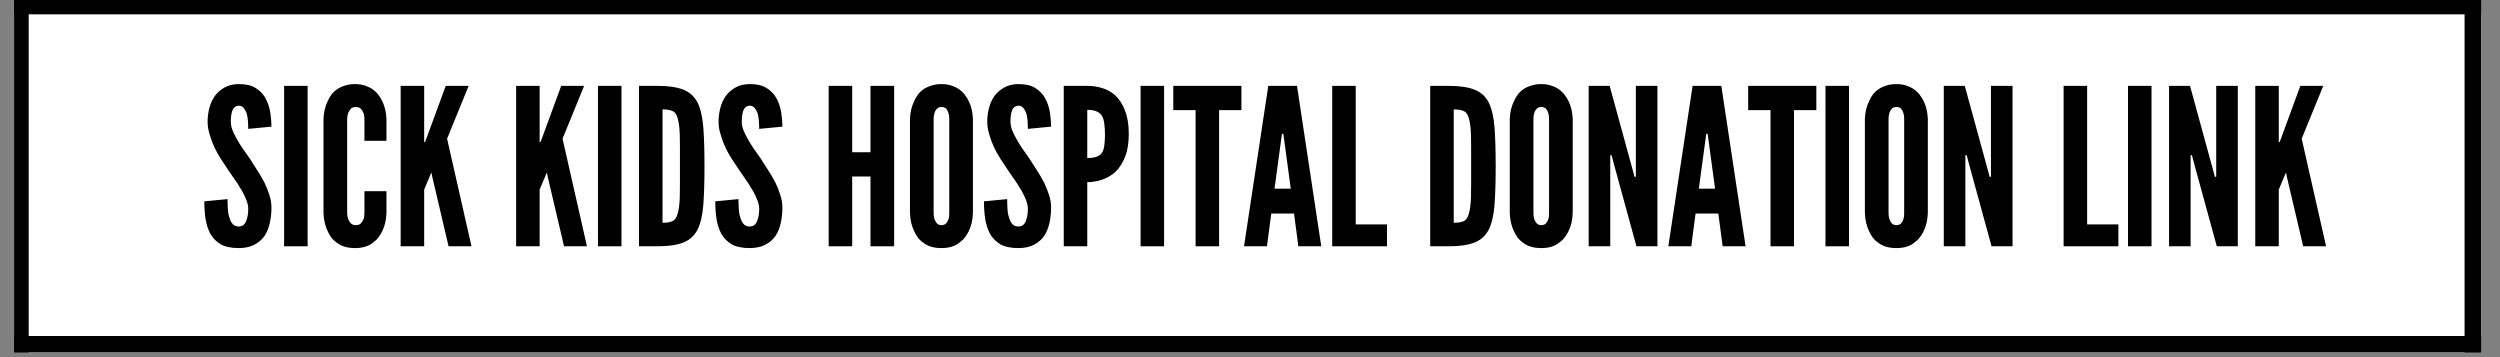
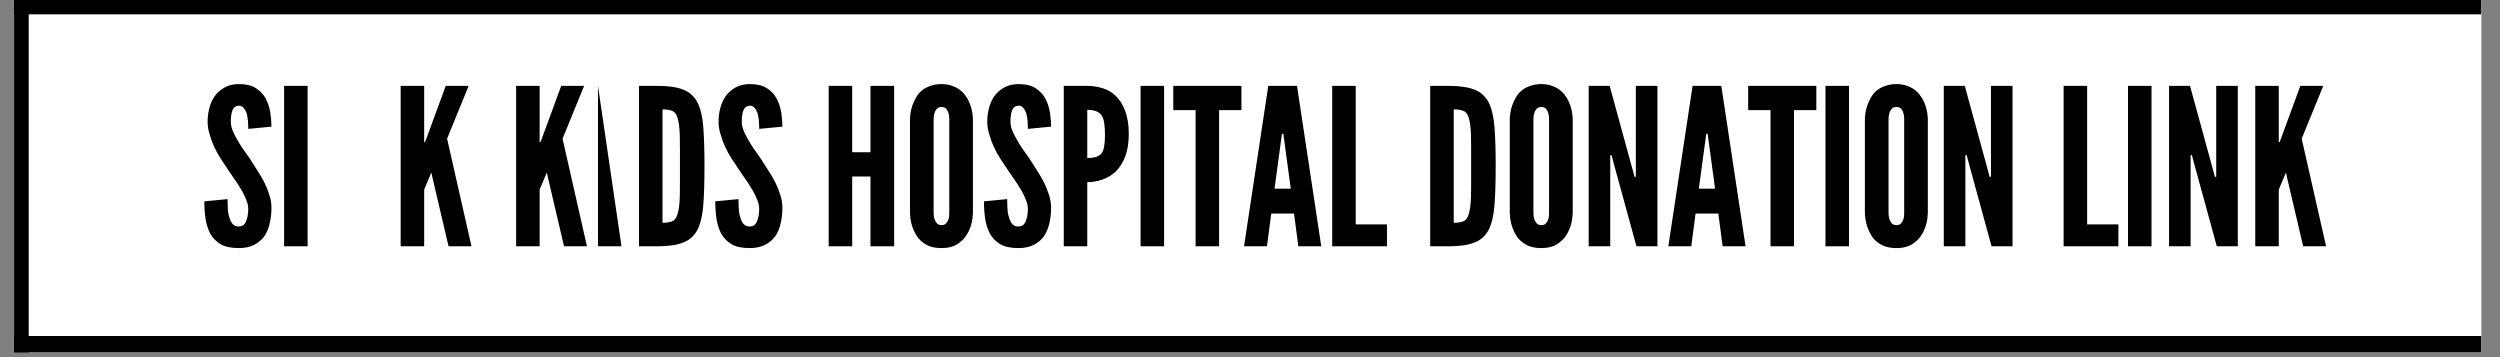
<svg xmlns="http://www.w3.org/2000/svg" width="350" zoomAndPan="magnify" viewBox="0 0 262.5 37.5" height="50" preserveAspectRatio="xMidYMid meet" version="1.0">
  <rect x="0" y="0" width="262.5" height="37.5" fill="#808080" stroke="none" />
  <defs>
    <g />
    <clipPath id="0dea25e200">
      <path d="M 1.48 0 L 260.527 0 L 260.527 37.008 L 1.48 37.008 Z M 1.48 0 " clip-rule="nonzero" />
    </clipPath>
    <clipPath id="36ee2f918b">
      <path d="M 1.48 0 L 260.527 0 L 260.527 1.508 L 1.48 1.508 Z M 1.48 0 " clip-rule="nonzero" />
    </clipPath>
    <clipPath id="c11ff7468f">
      <path d="M 1.48 35.281 L 260.527 35.281 L 260.527 37.008 L 1.48 37.008 Z M 1.48 35.281 " clip-rule="nonzero" />
    </clipPath>
    <clipPath id="fe1cddff1e">
      <path d="M 1.48 0 L 3.043 0 L 3.043 37.008 L 1.48 37.008 Z M 1.48 0 " clip-rule="nonzero" />
    </clipPath>
    <clipPath id="af2edde160">
-       <path d="M 258.781 0 L 260.527 0 L 260.527 37.008 L 258.781 37.008 Z M 258.781 0 " clip-rule="nonzero" />
-     </clipPath>
+       </clipPath>
  </defs>
  <g clip-path="url(#0dea25e200)">
    <path fill="#ffffff" d="M 1.48 0 L 260.527 0 L 260.527 37.008 L 1.48 37.008 Z M 1.48 0 " fill-opacity="1" fill-rule="nonzero" />
    <path fill="#ffffff" d="M 1.48 0 L 260.527 0 L 260.527 37.008 L 1.48 37.008 Z M 1.48 0 " fill-opacity="1" fill-rule="nonzero" />
  </g>
  <g fill="#000000" fill-opacity="1">
    <g transform="translate(17.515, 25.86)">
      <g />
    </g>
  </g>
  <g fill="#000000" fill-opacity="1">
    <g transform="translate(21.049, 25.86)">
      <g>
        <path d="M 5.016 -12.328 L 7.453 -12.562 C 7.453 -13.031 7.41 -13.531 7.328 -14.062 C 7.242 -14.594 7.078 -15.086 6.828 -15.547 C 6.586 -15.984 6.238 -16.344 5.781 -16.625 C 5.332 -16.906 4.734 -17.039 3.984 -17.031 C 3.41 -17.02 2.914 -16.895 2.5 -16.656 C 2.082 -16.414 1.742 -16.113 1.484 -15.75 C 1.223 -15.363 1.035 -14.938 0.922 -14.469 C 0.805 -14.008 0.75 -13.551 0.75 -13.094 C 0.75 -12.633 0.82 -12.18 0.969 -11.734 C 1.207 -10.859 1.609 -9.988 2.172 -9.125 C 2.453 -8.695 2.723 -8.289 2.984 -7.906 C 3.242 -7.52 3.492 -7.156 3.734 -6.812 C 3.859 -6.645 3.969 -6.473 4.062 -6.297 C 4.164 -6.129 4.27 -5.961 4.375 -5.797 C 4.562 -5.461 4.711 -5.141 4.828 -4.828 C 4.953 -4.516 5.016 -4.219 5.016 -3.938 C 5.016 -3.406 4.938 -2.961 4.781 -2.609 C 4.633 -2.254 4.379 -2.078 4.016 -2.078 C 3.754 -2.078 3.547 -2.16 3.391 -2.328 C 3.234 -2.504 3.117 -2.727 3.047 -3 C 2.953 -3.258 2.895 -3.562 2.875 -3.906 C 2.852 -4.25 2.844 -4.598 2.844 -4.953 L 0.406 -4.719 C 0.406 -4.094 0.445 -3.484 0.531 -2.891 C 0.625 -2.305 0.789 -1.785 1.031 -1.328 C 1.289 -0.867 1.648 -0.5 2.109 -0.219 C 2.578 0.051 3.211 0.188 4.016 0.188 C 4.68 0.188 5.234 0.066 5.672 -0.172 C 6.117 -0.41 6.473 -0.719 6.734 -1.094 C 6.992 -1.5 7.176 -1.953 7.281 -2.453 C 7.395 -2.953 7.453 -3.488 7.453 -4.062 C 7.453 -4.52 7.379 -4.961 7.234 -5.391 C 7.098 -5.828 6.926 -6.258 6.719 -6.688 C 6.5 -7.113 6.25 -7.539 5.969 -7.969 C 5.695 -8.406 5.422 -8.836 5.141 -9.266 C 4.891 -9.609 4.648 -9.945 4.422 -10.281 C 4.191 -10.625 3.988 -10.957 3.812 -11.281 C 3.625 -11.602 3.473 -11.91 3.359 -12.203 C 3.242 -12.504 3.188 -12.801 3.188 -13.094 C 3.188 -13.582 3.242 -13.977 3.359 -14.281 C 3.484 -14.582 3.707 -14.742 4.031 -14.766 C 4.227 -14.766 4.391 -14.691 4.516 -14.547 C 4.648 -14.398 4.758 -14.211 4.844 -13.984 C 4.914 -13.734 4.961 -13.461 4.984 -13.172 C 5.004 -12.891 5.016 -12.609 5.016 -12.328 Z M 5.016 -12.328 " />
      </g>
    </g>
  </g>
  <g fill="#000000" fill-opacity="1">
    <g transform="translate(28.909, 25.86)">
      <g>
        <path d="M 0.922 -16.844 L 0.922 0 L 3.391 0 L 3.391 -16.844 Z M 0.922 -16.844 " />
      </g>
    </g>
  </g>
  <g fill="#000000" fill-opacity="1">
    <g transform="translate(33.218, 25.86)">
      <g>
-         <path d="M 7.359 -5.781 L 5.047 -5.781 L 5.047 -3.469 C 5.047 -3.188 5.016 -2.977 4.953 -2.844 C 4.891 -2.676 4.797 -2.531 4.672 -2.406 C 4.555 -2.281 4.367 -2.219 4.109 -2.219 C 3.91 -2.219 3.75 -2.281 3.625 -2.406 C 3.375 -2.664 3.242 -3.02 3.234 -3.469 L 3.234 -13.391 C 3.242 -13.504 3.254 -13.613 3.266 -13.719 C 3.285 -13.82 3.312 -13.914 3.344 -14 C 3.406 -14.156 3.492 -14.297 3.609 -14.422 C 3.723 -14.555 3.891 -14.625 4.109 -14.625 C 4.367 -14.625 4.555 -14.562 4.672 -14.438 C 4.922 -14.176 5.047 -13.828 5.047 -13.391 L 5.047 -11.078 L 7.359 -11.078 L 7.359 -13.391 C 7.328 -14.078 7.188 -14.68 6.938 -15.203 C 6.832 -15.43 6.695 -15.656 6.531 -15.875 C 6.375 -16.094 6.18 -16.285 5.953 -16.453 C 5.723 -16.617 5.453 -16.754 5.141 -16.859 C 4.828 -16.973 4.469 -17.031 4.062 -17.031 C 3.645 -17.031 3.273 -16.973 2.953 -16.859 C 2.629 -16.754 2.352 -16.617 2.125 -16.453 C 1.895 -16.285 1.703 -16.094 1.547 -15.875 C 1.398 -15.656 1.273 -15.43 1.172 -15.203 C 0.922 -14.68 0.781 -14.078 0.75 -13.391 L 0.75 -3.469 C 0.781 -2.758 0.922 -2.145 1.172 -1.625 C 1.273 -1.395 1.398 -1.172 1.547 -0.953 C 1.703 -0.742 1.895 -0.555 2.125 -0.391 C 2.602 -0.004 3.25 0.188 4.062 0.188 C 4.852 0.188 5.484 -0.004 5.953 -0.391 C 6.18 -0.555 6.375 -0.742 6.531 -0.953 C 6.695 -1.172 6.832 -1.395 6.938 -1.625 C 7.188 -2.145 7.328 -2.758 7.359 -3.469 Z M 7.359 -5.781 " />
-       </g>
+         </g>
    </g>
  </g>
  <g fill="#000000" fill-opacity="1">
    <g transform="translate(41.147, 25.86)">
      <g>
        <path d="M 3.391 -16.844 L 0.922 -16.844 L 0.922 0 L 3.391 0 L 3.391 -5.953 L 3.969 -7.328 L 4.109 -7.672 L 4.172 -7.672 L 4.234 -7.328 L 5.953 0 L 8.359 0 L 5.797 -11.297 L 8.062 -16.844 L 5.656 -16.844 L 3.594 -11.234 L 3.484 -10.953 L 3.391 -10.953 Z M 3.391 -16.844 " />
      </g>
    </g>
  </g>
  <g fill="#000000" fill-opacity="1">
    <g transform="translate(49.742, 25.86)">
      <g />
    </g>
  </g>
  <g fill="#000000" fill-opacity="1">
    <g transform="translate(53.271, 25.86)">
      <g>
        <path d="M 3.391 -16.844 L 0.922 -16.844 L 0.922 0 L 3.391 0 L 3.391 -5.953 L 3.969 -7.328 L 4.109 -7.672 L 4.172 -7.672 L 4.234 -7.328 L 5.953 0 L 8.359 0 L 5.797 -11.297 L 8.062 -16.844 L 5.656 -16.844 L 3.594 -11.234 L 3.484 -10.953 L 3.391 -10.953 Z M 3.391 -16.844 " />
      </g>
    </g>
  </g>
  <g fill="#000000" fill-opacity="1">
    <g transform="translate(61.865, 25.86)">
      <g>
-         <path d="M 0.922 -16.844 L 0.922 0 L 3.391 0 L 3.391 -16.844 Z M 0.922 -16.844 " />
+         <path d="M 0.922 -16.844 L 0.922 0 L 3.391 0 Z M 0.922 -16.844 " />
      </g>
    </g>
  </g>
  <g fill="#000000" fill-opacity="1">
    <g transform="translate(66.174, 25.86)">
      <g>
        <path d="M 0.922 0 L 2.859 0 C 4.004 0 4.906 -0.129 5.562 -0.391 C 6.227 -0.648 6.727 -1.098 7.062 -1.734 C 7.383 -2.379 7.586 -3.238 7.672 -4.312 C 7.754 -5.395 7.797 -6.758 7.797 -8.406 C 7.797 -10.062 7.754 -11.43 7.672 -12.516 C 7.586 -13.598 7.383 -14.461 7.062 -15.109 C 6.727 -15.742 6.227 -16.191 5.562 -16.453 C 4.906 -16.711 4.004 -16.844 2.859 -16.844 L 0.922 -16.844 Z M 3.391 -2.469 L 3.391 -14.375 C 3.816 -14.375 4.156 -14.32 4.406 -14.219 C 4.664 -14.125 4.852 -13.879 4.969 -13.484 C 5.031 -13.285 5.082 -13.035 5.125 -12.734 C 5.164 -12.43 5.191 -12.082 5.203 -11.688 C 5.211 -11.289 5.219 -10.82 5.219 -10.281 C 5.219 -9.738 5.219 -9.125 5.219 -8.438 C 5.219 -7.75 5.219 -7.133 5.219 -6.594 C 5.219 -6.051 5.211 -5.582 5.203 -5.188 C 5.191 -4.781 5.164 -4.426 5.125 -4.125 C 5.082 -3.832 5.031 -3.586 4.969 -3.391 C 4.852 -2.984 4.664 -2.727 4.406 -2.625 C 4.156 -2.52 3.816 -2.469 3.391 -2.469 Z M 3.391 -2.469 " />
      </g>
    </g>
  </g>
  <g fill="#000000" fill-opacity="1">
    <g transform="translate(74.699, 25.86)">
      <g>
        <path d="M 5.016 -12.328 L 7.453 -12.562 C 7.453 -13.031 7.41 -13.531 7.328 -14.062 C 7.242 -14.594 7.078 -15.086 6.828 -15.547 C 6.586 -15.984 6.238 -16.344 5.781 -16.625 C 5.332 -16.906 4.734 -17.039 3.984 -17.031 C 3.41 -17.02 2.914 -16.895 2.5 -16.656 C 2.082 -16.414 1.742 -16.113 1.484 -15.75 C 1.223 -15.363 1.035 -14.938 0.922 -14.469 C 0.805 -14.008 0.75 -13.551 0.75 -13.094 C 0.75 -12.633 0.82 -12.18 0.969 -11.734 C 1.207 -10.859 1.609 -9.988 2.172 -9.125 C 2.453 -8.695 2.723 -8.289 2.984 -7.906 C 3.242 -7.52 3.492 -7.156 3.734 -6.812 C 3.859 -6.645 3.969 -6.473 4.062 -6.297 C 4.164 -6.129 4.27 -5.961 4.375 -5.797 C 4.562 -5.461 4.711 -5.141 4.828 -4.828 C 4.953 -4.516 5.016 -4.219 5.016 -3.938 C 5.016 -3.406 4.938 -2.961 4.781 -2.609 C 4.633 -2.254 4.379 -2.078 4.016 -2.078 C 3.754 -2.078 3.547 -2.16 3.391 -2.328 C 3.234 -2.504 3.117 -2.727 3.047 -3 C 2.953 -3.258 2.895 -3.562 2.875 -3.906 C 2.852 -4.25 2.844 -4.598 2.844 -4.953 L 0.406 -4.719 C 0.406 -4.094 0.445 -3.484 0.531 -2.891 C 0.625 -2.305 0.789 -1.785 1.031 -1.328 C 1.289 -0.867 1.648 -0.5 2.109 -0.219 C 2.578 0.051 3.211 0.188 4.016 0.188 C 4.68 0.188 5.234 0.066 5.672 -0.172 C 6.117 -0.41 6.473 -0.719 6.734 -1.094 C 6.992 -1.5 7.176 -1.953 7.281 -2.453 C 7.395 -2.953 7.453 -3.488 7.453 -4.062 C 7.453 -4.52 7.379 -4.961 7.234 -5.391 C 7.098 -5.828 6.926 -6.258 6.719 -6.688 C 6.5 -7.113 6.25 -7.539 5.969 -7.969 C 5.695 -8.406 5.422 -8.836 5.141 -9.266 C 4.891 -9.609 4.648 -9.945 4.422 -10.281 C 4.191 -10.625 3.988 -10.957 3.812 -11.281 C 3.625 -11.602 3.473 -11.91 3.359 -12.203 C 3.242 -12.504 3.188 -12.801 3.188 -13.094 C 3.188 -13.582 3.242 -13.977 3.359 -14.281 C 3.484 -14.582 3.707 -14.742 4.031 -14.766 C 4.227 -14.766 4.391 -14.691 4.516 -14.547 C 4.648 -14.398 4.758 -14.211 4.844 -13.984 C 4.914 -13.734 4.961 -13.461 4.984 -13.172 C 5.004 -12.891 5.016 -12.609 5.016 -12.328 Z M 5.016 -12.328 " />
      </g>
    </g>
  </g>
  <g fill="#000000" fill-opacity="1">
    <g transform="translate(82.56, 25.86)">
      <g />
    </g>
  </g>
  <g fill="#000000" fill-opacity="1">
    <g transform="translate(86.089, 25.86)">
      <g>
        <path d="M 5.312 -7.328 L 5.312 0 L 7.797 0 L 7.797 -16.844 L 5.312 -16.844 L 5.312 -9.875 L 3.391 -9.875 L 3.391 -16.844 L 0.922 -16.844 L 0.922 0 L 3.391 0 L 3.391 -7.328 Z M 5.312 -7.328 " />
      </g>
    </g>
  </g>
  <g fill="#000000" fill-opacity="1">
    <g transform="translate(94.798, 25.86)">
      <g>
        <path d="M 7.359 -3.469 L 7.359 -13.391 C 7.328 -14.078 7.188 -14.68 6.938 -15.203 C 6.832 -15.43 6.695 -15.656 6.531 -15.875 C 6.375 -16.094 6.18 -16.285 5.953 -16.453 C 5.723 -16.617 5.453 -16.754 5.141 -16.859 C 4.828 -16.973 4.469 -17.031 4.062 -17.031 C 3.645 -17.031 3.273 -16.973 2.953 -16.859 C 2.629 -16.754 2.352 -16.617 2.125 -16.453 C 1.895 -16.285 1.703 -16.094 1.547 -15.875 C 1.398 -15.656 1.273 -15.43 1.172 -15.203 C 0.922 -14.68 0.781 -14.078 0.75 -13.391 L 0.75 -3.469 C 0.781 -2.758 0.922 -2.145 1.172 -1.625 C 1.273 -1.395 1.398 -1.172 1.547 -0.953 C 1.703 -0.742 1.895 -0.555 2.125 -0.391 C 2.602 -0.004 3.25 0.188 4.062 0.188 C 4.852 0.188 5.484 -0.004 5.953 -0.391 C 6.18 -0.555 6.375 -0.742 6.531 -0.953 C 6.695 -1.172 6.832 -1.395 6.938 -1.625 C 7.188 -2.145 7.328 -2.758 7.359 -3.469 Z M 4.875 -13.391 L 4.875 -3.469 C 4.875 -3.188 4.848 -2.977 4.797 -2.844 C 4.742 -2.676 4.66 -2.531 4.547 -2.406 C 4.43 -2.281 4.27 -2.219 4.062 -2.219 C 3.863 -2.219 3.703 -2.281 3.578 -2.406 C 3.348 -2.664 3.234 -3.02 3.234 -3.469 L 3.234 -13.391 C 3.234 -13.629 3.266 -13.832 3.328 -14 C 3.367 -14.156 3.445 -14.297 3.562 -14.422 C 3.676 -14.555 3.844 -14.625 4.062 -14.625 C 4.27 -14.625 4.438 -14.562 4.562 -14.438 C 4.77 -14.176 4.875 -13.828 4.875 -13.391 Z M 4.875 -13.391 " />
      </g>
    </g>
  </g>
  <g fill="#000000" fill-opacity="1">
    <g transform="translate(102.911, 25.86)">
      <g>
        <path d="M 5.016 -12.328 L 7.453 -12.562 C 7.453 -13.031 7.41 -13.531 7.328 -14.062 C 7.242 -14.594 7.078 -15.086 6.828 -15.547 C 6.586 -15.984 6.238 -16.344 5.781 -16.625 C 5.332 -16.906 4.734 -17.039 3.984 -17.031 C 3.41 -17.02 2.914 -16.895 2.5 -16.656 C 2.082 -16.414 1.742 -16.113 1.484 -15.75 C 1.223 -15.363 1.035 -14.938 0.922 -14.469 C 0.805 -14.008 0.75 -13.551 0.75 -13.094 C 0.75 -12.633 0.82 -12.18 0.969 -11.734 C 1.207 -10.859 1.609 -9.988 2.172 -9.125 C 2.453 -8.695 2.723 -8.289 2.984 -7.906 C 3.242 -7.52 3.492 -7.156 3.734 -6.812 C 3.859 -6.645 3.969 -6.473 4.062 -6.297 C 4.164 -6.129 4.27 -5.961 4.375 -5.797 C 4.562 -5.461 4.711 -5.141 4.828 -4.828 C 4.953 -4.516 5.016 -4.219 5.016 -3.938 C 5.016 -3.406 4.938 -2.961 4.781 -2.609 C 4.633 -2.254 4.379 -2.078 4.016 -2.078 C 3.754 -2.078 3.547 -2.16 3.391 -2.328 C 3.234 -2.504 3.117 -2.727 3.047 -3 C 2.953 -3.258 2.895 -3.562 2.875 -3.906 C 2.852 -4.25 2.844 -4.598 2.844 -4.953 L 0.406 -4.719 C 0.406 -4.094 0.445 -3.484 0.531 -2.891 C 0.625 -2.305 0.789 -1.785 1.031 -1.328 C 1.289 -0.867 1.648 -0.5 2.109 -0.219 C 2.578 0.051 3.211 0.188 4.016 0.188 C 4.68 0.188 5.234 0.066 5.672 -0.172 C 6.117 -0.41 6.473 -0.719 6.734 -1.094 C 6.992 -1.5 7.176 -1.953 7.281 -2.453 C 7.395 -2.953 7.453 -3.488 7.453 -4.062 C 7.453 -4.52 7.379 -4.961 7.234 -5.391 C 7.098 -5.828 6.926 -6.258 6.719 -6.688 C 6.5 -7.113 6.25 -7.539 5.969 -7.969 C 5.695 -8.406 5.422 -8.836 5.141 -9.266 C 4.891 -9.609 4.648 -9.945 4.422 -10.281 C 4.191 -10.625 3.988 -10.957 3.812 -11.281 C 3.625 -11.602 3.473 -11.91 3.359 -12.203 C 3.242 -12.504 3.188 -12.801 3.188 -13.094 C 3.188 -13.582 3.242 -13.977 3.359 -14.281 C 3.484 -14.582 3.707 -14.742 4.031 -14.766 C 4.227 -14.766 4.391 -14.691 4.516 -14.547 C 4.648 -14.398 4.758 -14.211 4.844 -13.984 C 4.914 -13.734 4.961 -13.461 4.984 -13.172 C 5.004 -12.891 5.016 -12.609 5.016 -12.328 Z M 5.016 -12.328 " />
      </g>
    </g>
  </g>
  <g fill="#000000" fill-opacity="1">
    <g transform="translate(110.772, 25.86)">
      <g>
        <path d="M 0.922 -16.844 L 0.922 0 L 3.391 0 L 3.391 -6.734 C 3.922 -6.734 4.445 -6.82 4.969 -7 C 5.488 -7.176 5.957 -7.457 6.375 -7.844 C 6.781 -8.238 7.109 -8.754 7.359 -9.391 C 7.617 -10.035 7.75 -10.844 7.75 -11.812 C 7.75 -12.77 7.617 -13.578 7.359 -14.234 C 7.109 -14.891 6.781 -15.41 6.375 -15.797 C 5.957 -16.191 5.488 -16.461 4.969 -16.609 C 4.445 -16.766 3.922 -16.844 3.391 -16.844 Z M 3.391 -9.266 L 3.391 -14.328 C 4.141 -14.328 4.645 -14.129 4.906 -13.734 C 5.039 -13.535 5.129 -13.266 5.172 -12.922 C 5.223 -12.586 5.25 -12.188 5.25 -11.719 C 5.25 -11.238 5.223 -10.844 5.172 -10.531 C 5.129 -10.219 5.039 -9.969 4.906 -9.781 C 4.656 -9.438 4.148 -9.266 3.391 -9.266 Z M 3.391 -9.266 " />
      </g>
    </g>
  </g>
  <g fill="#000000" fill-opacity="1">
    <g transform="translate(118.839, 25.86)">
      <g>
        <path d="M 0.922 -16.844 L 0.922 0 L 3.391 0 L 3.391 -16.844 Z M 0.922 -16.844 " />
      </g>
    </g>
  </g>
  <g fill="#000000" fill-opacity="1">
    <g transform="translate(123.147, 25.86)">
      <g>
        <path d="M 0.047 -14.297 L 2.391 -14.297 L 2.391 0 L 4.859 0 L 4.859 -14.297 L 7.203 -14.297 L 7.203 -16.844 L 0.047 -16.844 Z M 0.047 -14.297 " />
      </g>
    </g>
  </g>
  <g fill="#000000" fill-opacity="1">
    <g transform="translate(130.389, 25.86)">
      <g>
        <path d="M 0.234 0 L 2.641 0 L 3.094 -3.438 L 5.484 -3.438 L 5.938 0 L 8.344 0 L 5.797 -16.844 L 2.781 -16.844 Z M 4.422 -11.375 L 5.141 -6.047 L 3.438 -6.047 L 4.156 -11.375 L 4.219 -11.812 L 4.359 -11.812 Z M 4.422 -11.375 " />
      </g>
    </g>
  </g>
  <g fill="#000000" fill-opacity="1">
    <g transform="translate(138.96, 25.86)">
      <g>
        <path d="M 0.922 -16.844 L 0.922 0 L 6.672 0 L 6.672 -2.297 L 3.391 -2.297 L 3.391 -16.844 Z M 0.922 -16.844 " />
      </g>
    </g>
  </g>
  <g fill="#000000" fill-opacity="1">
    <g transform="translate(145.721, 25.86)">
      <g />
    </g>
  </g>
  <g fill="#000000" fill-opacity="1">
    <g transform="translate(149.25, 25.86)">
      <g>
        <path d="M 0.922 0 L 2.859 0 C 4.004 0 4.906 -0.129 5.562 -0.391 C 6.227 -0.648 6.727 -1.098 7.062 -1.734 C 7.383 -2.379 7.586 -3.238 7.672 -4.312 C 7.754 -5.395 7.797 -6.758 7.797 -8.406 C 7.797 -10.062 7.754 -11.43 7.672 -12.516 C 7.586 -13.598 7.383 -14.461 7.062 -15.109 C 6.727 -15.742 6.227 -16.191 5.562 -16.453 C 4.906 -16.711 4.004 -16.844 2.859 -16.844 L 0.922 -16.844 Z M 3.391 -2.469 L 3.391 -14.375 C 3.816 -14.375 4.156 -14.32 4.406 -14.219 C 4.664 -14.125 4.852 -13.879 4.969 -13.484 C 5.031 -13.285 5.082 -13.035 5.125 -12.734 C 5.164 -12.43 5.191 -12.082 5.203 -11.688 C 5.211 -11.289 5.219 -10.82 5.219 -10.281 C 5.219 -9.738 5.219 -9.125 5.219 -8.438 C 5.219 -7.75 5.219 -7.133 5.219 -6.594 C 5.219 -6.051 5.211 -5.582 5.203 -5.188 C 5.191 -4.781 5.164 -4.426 5.125 -4.125 C 5.082 -3.832 5.031 -3.586 4.969 -3.391 C 4.852 -2.984 4.664 -2.727 4.406 -2.625 C 4.156 -2.52 3.816 -2.469 3.391 -2.469 Z M 3.391 -2.469 " />
      </g>
    </g>
  </g>
  <g fill="#000000" fill-opacity="1">
    <g transform="translate(157.776, 25.86)">
      <g>
        <path d="M 7.359 -3.469 L 7.359 -13.391 C 7.328 -14.078 7.188 -14.68 6.938 -15.203 C 6.832 -15.43 6.695 -15.656 6.531 -15.875 C 6.375 -16.094 6.18 -16.285 5.953 -16.453 C 5.723 -16.617 5.453 -16.754 5.141 -16.859 C 4.828 -16.973 4.469 -17.031 4.062 -17.031 C 3.645 -17.031 3.273 -16.973 2.953 -16.859 C 2.629 -16.754 2.352 -16.617 2.125 -16.453 C 1.895 -16.285 1.703 -16.094 1.547 -15.875 C 1.398 -15.656 1.273 -15.43 1.172 -15.203 C 0.922 -14.68 0.781 -14.078 0.75 -13.391 L 0.75 -3.469 C 0.781 -2.758 0.922 -2.145 1.172 -1.625 C 1.273 -1.395 1.398 -1.172 1.547 -0.953 C 1.703 -0.742 1.895 -0.555 2.125 -0.391 C 2.602 -0.004 3.25 0.188 4.062 0.188 C 4.852 0.188 5.484 -0.004 5.953 -0.391 C 6.18 -0.555 6.375 -0.742 6.531 -0.953 C 6.695 -1.172 6.832 -1.395 6.938 -1.625 C 7.188 -2.145 7.328 -2.758 7.359 -3.469 Z M 4.875 -13.391 L 4.875 -3.469 C 4.875 -3.188 4.848 -2.977 4.797 -2.844 C 4.742 -2.676 4.66 -2.531 4.547 -2.406 C 4.43 -2.281 4.27 -2.219 4.062 -2.219 C 3.863 -2.219 3.703 -2.281 3.578 -2.406 C 3.348 -2.664 3.234 -3.02 3.234 -3.469 L 3.234 -13.391 C 3.234 -13.629 3.266 -13.832 3.328 -14 C 3.367 -14.156 3.445 -14.297 3.562 -14.422 C 3.676 -14.555 3.844 -14.625 4.062 -14.625 C 4.27 -14.625 4.438 -14.562 4.562 -14.438 C 4.77 -14.176 4.875 -13.828 4.875 -13.391 Z M 4.875 -13.391 " />
      </g>
    </g>
  </g>
  <g fill="#000000" fill-opacity="1">
    <g transform="translate(165.889, 25.86)">
      <g>
        <path d="M 3.531 -8.781 L 5.938 0 L 8.141 0 L 8.141 -16.844 L 5.875 -16.844 L 5.875 -7.297 L 5.734 -7.297 L 5.531 -8.062 L 3.125 -16.844 L 0.922 -16.844 L 0.922 0 L 3.188 0 L 3.188 -9.562 L 3.328 -9.562 Z M 3.531 -8.781 " />
      </g>
    </g>
  </g>
  <g fill="#000000" fill-opacity="1">
    <g transform="translate(174.941, 25.86)">
      <g>
        <path d="M 0.234 0 L 2.641 0 L 3.094 -3.438 L 5.484 -3.438 L 5.938 0 L 8.344 0 L 5.797 -16.844 L 2.781 -16.844 Z M 4.422 -11.375 L 5.141 -6.047 L 3.438 -6.047 L 4.156 -11.375 L 4.219 -11.812 L 4.359 -11.812 Z M 4.422 -11.375 " />
      </g>
    </g>
  </g>
  <g fill="#000000" fill-opacity="1">
    <g transform="translate(183.512, 25.86)">
      <g>
        <path d="M 0.047 -14.297 L 2.391 -14.297 L 2.391 0 L 4.859 0 L 4.859 -14.297 L 7.203 -14.297 L 7.203 -16.844 L 0.047 -16.844 Z M 0.047 -14.297 " />
      </g>
    </g>
  </g>
  <g fill="#000000" fill-opacity="1">
    <g transform="translate(190.754, 25.86)">
      <g>
        <path d="M 0.922 -16.844 L 0.922 0 L 3.391 0 L 3.391 -16.844 Z M 0.922 -16.844 " />
      </g>
    </g>
  </g>
  <g fill="#000000" fill-opacity="1">
    <g transform="translate(195.063, 25.86)">
      <g>
        <path d="M 7.359 -3.469 L 7.359 -13.391 C 7.328 -14.078 7.188 -14.68 6.938 -15.203 C 6.832 -15.43 6.695 -15.656 6.531 -15.875 C 6.375 -16.094 6.18 -16.285 5.953 -16.453 C 5.723 -16.617 5.453 -16.754 5.141 -16.859 C 4.828 -16.973 4.469 -17.031 4.062 -17.031 C 3.645 -17.031 3.273 -16.973 2.953 -16.859 C 2.629 -16.754 2.352 -16.617 2.125 -16.453 C 1.895 -16.285 1.703 -16.094 1.547 -15.875 C 1.398 -15.656 1.273 -15.43 1.172 -15.203 C 0.922 -14.68 0.781 -14.078 0.75 -13.391 L 0.75 -3.469 C 0.781 -2.758 0.922 -2.145 1.172 -1.625 C 1.273 -1.395 1.398 -1.172 1.547 -0.953 C 1.703 -0.742 1.895 -0.555 2.125 -0.391 C 2.602 -0.004 3.25 0.188 4.062 0.188 C 4.852 0.188 5.484 -0.004 5.953 -0.391 C 6.18 -0.555 6.375 -0.742 6.531 -0.953 C 6.695 -1.172 6.832 -1.395 6.938 -1.625 C 7.188 -2.145 7.328 -2.758 7.359 -3.469 Z M 4.875 -13.391 L 4.875 -3.469 C 4.875 -3.188 4.848 -2.977 4.797 -2.844 C 4.742 -2.676 4.66 -2.531 4.547 -2.406 C 4.43 -2.281 4.27 -2.219 4.062 -2.219 C 3.863 -2.219 3.703 -2.281 3.578 -2.406 C 3.348 -2.664 3.234 -3.02 3.234 -3.469 L 3.234 -13.391 C 3.234 -13.629 3.266 -13.832 3.328 -14 C 3.367 -14.156 3.445 -14.297 3.562 -14.422 C 3.676 -14.555 3.844 -14.625 4.062 -14.625 C 4.27 -14.625 4.438 -14.562 4.562 -14.438 C 4.77 -14.176 4.875 -13.828 4.875 -13.391 Z M 4.875 -13.391 " />
      </g>
    </g>
  </g>
  <g fill="#000000" fill-opacity="1">
    <g transform="translate(203.176, 25.86)">
      <g>
        <path d="M 3.531 -8.781 L 5.938 0 L 8.141 0 L 8.141 -16.844 L 5.875 -16.844 L 5.875 -7.297 L 5.734 -7.297 L 5.531 -8.062 L 3.125 -16.844 L 0.922 -16.844 L 0.922 0 L 3.188 0 L 3.188 -9.562 L 3.328 -9.562 Z M 3.531 -8.781 " />
      </g>
    </g>
  </g>
  <g fill="#000000" fill-opacity="1">
    <g transform="translate(212.228, 25.86)">
      <g />
    </g>
  </g>
  <g fill="#000000" fill-opacity="1">
    <g transform="translate(215.758, 25.86)">
      <g>
        <path d="M 0.922 -16.844 L 0.922 0 L 6.672 0 L 6.672 -2.297 L 3.391 -2.297 L 3.391 -16.844 Z M 0.922 -16.844 " />
      </g>
    </g>
  </g>
  <g fill="#000000" fill-opacity="1">
    <g transform="translate(222.518, 25.86)">
      <g>
        <path d="M 0.922 -16.844 L 0.922 0 L 3.391 0 L 3.391 -16.844 Z M 0.922 -16.844 " />
      </g>
    </g>
  </g>
  <g fill="#000000" fill-opacity="1">
    <g transform="translate(226.827, 25.86)">
      <g>
        <path d="M 3.531 -8.781 L 5.938 0 L 8.141 0 L 8.141 -16.844 L 5.875 -16.844 L 5.875 -7.297 L 5.734 -7.297 L 5.531 -8.062 L 3.125 -16.844 L 0.922 -16.844 L 0.922 0 L 3.188 0 L 3.188 -9.562 L 3.328 -9.562 Z M 3.531 -8.781 " />
      </g>
    </g>
  </g>
  <g fill="#000000" fill-opacity="1">
    <g transform="translate(235.88, 25.86)">
      <g>
        <path d="M 3.391 -16.844 L 0.922 -16.844 L 0.922 0 L 3.391 0 L 3.391 -5.953 L 3.969 -7.328 L 4.109 -7.672 L 4.172 -7.672 L 4.234 -7.328 L 5.953 0 L 8.359 0 L 5.797 -11.297 L 8.062 -16.844 L 5.656 -16.844 L 3.594 -11.234 L 3.484 -10.953 L 3.391 -10.953 Z M 3.391 -16.844 " />
      </g>
    </g>
  </g>
  <g clip-path="url(#36ee2f918b)">
    <path fill="#000000" d="M -48.82 -85.793 L 290.676 -85.793 L 290.676 1.508 L -48.82 1.508 Z M -48.82 -85.793 " fill-opacity="1" fill-rule="nonzero" />
  </g>
  <g clip-path="url(#c11ff7468f)">
    <path fill="#000000" d="M -44.02 35.281 L 295.477 35.281 L 295.477 122.578 L -44.02 122.578 Z M -44.02 35.281 " fill-opacity="1" fill-rule="nonzero" />
  </g>
  <g clip-path="url(#fe1cddff1e)">
    <path fill="#000000" d="M -336.484 -25.145 L 3.012 -25.145 L 3.012 62.152 L -336.484 62.152 Z M -336.484 -25.145 " fill-opacity="1" fill-rule="nonzero" />
  </g>
  <g clip-path="url(#af2edde160)">
    <path fill="#000000" d="M 258.781 -19.723 L 598.273 -19.723 L 598.273 67.574 L 258.781 67.574 Z M 258.781 -19.723 " fill-opacity="1" fill-rule="nonzero" />
  </g>
</svg>